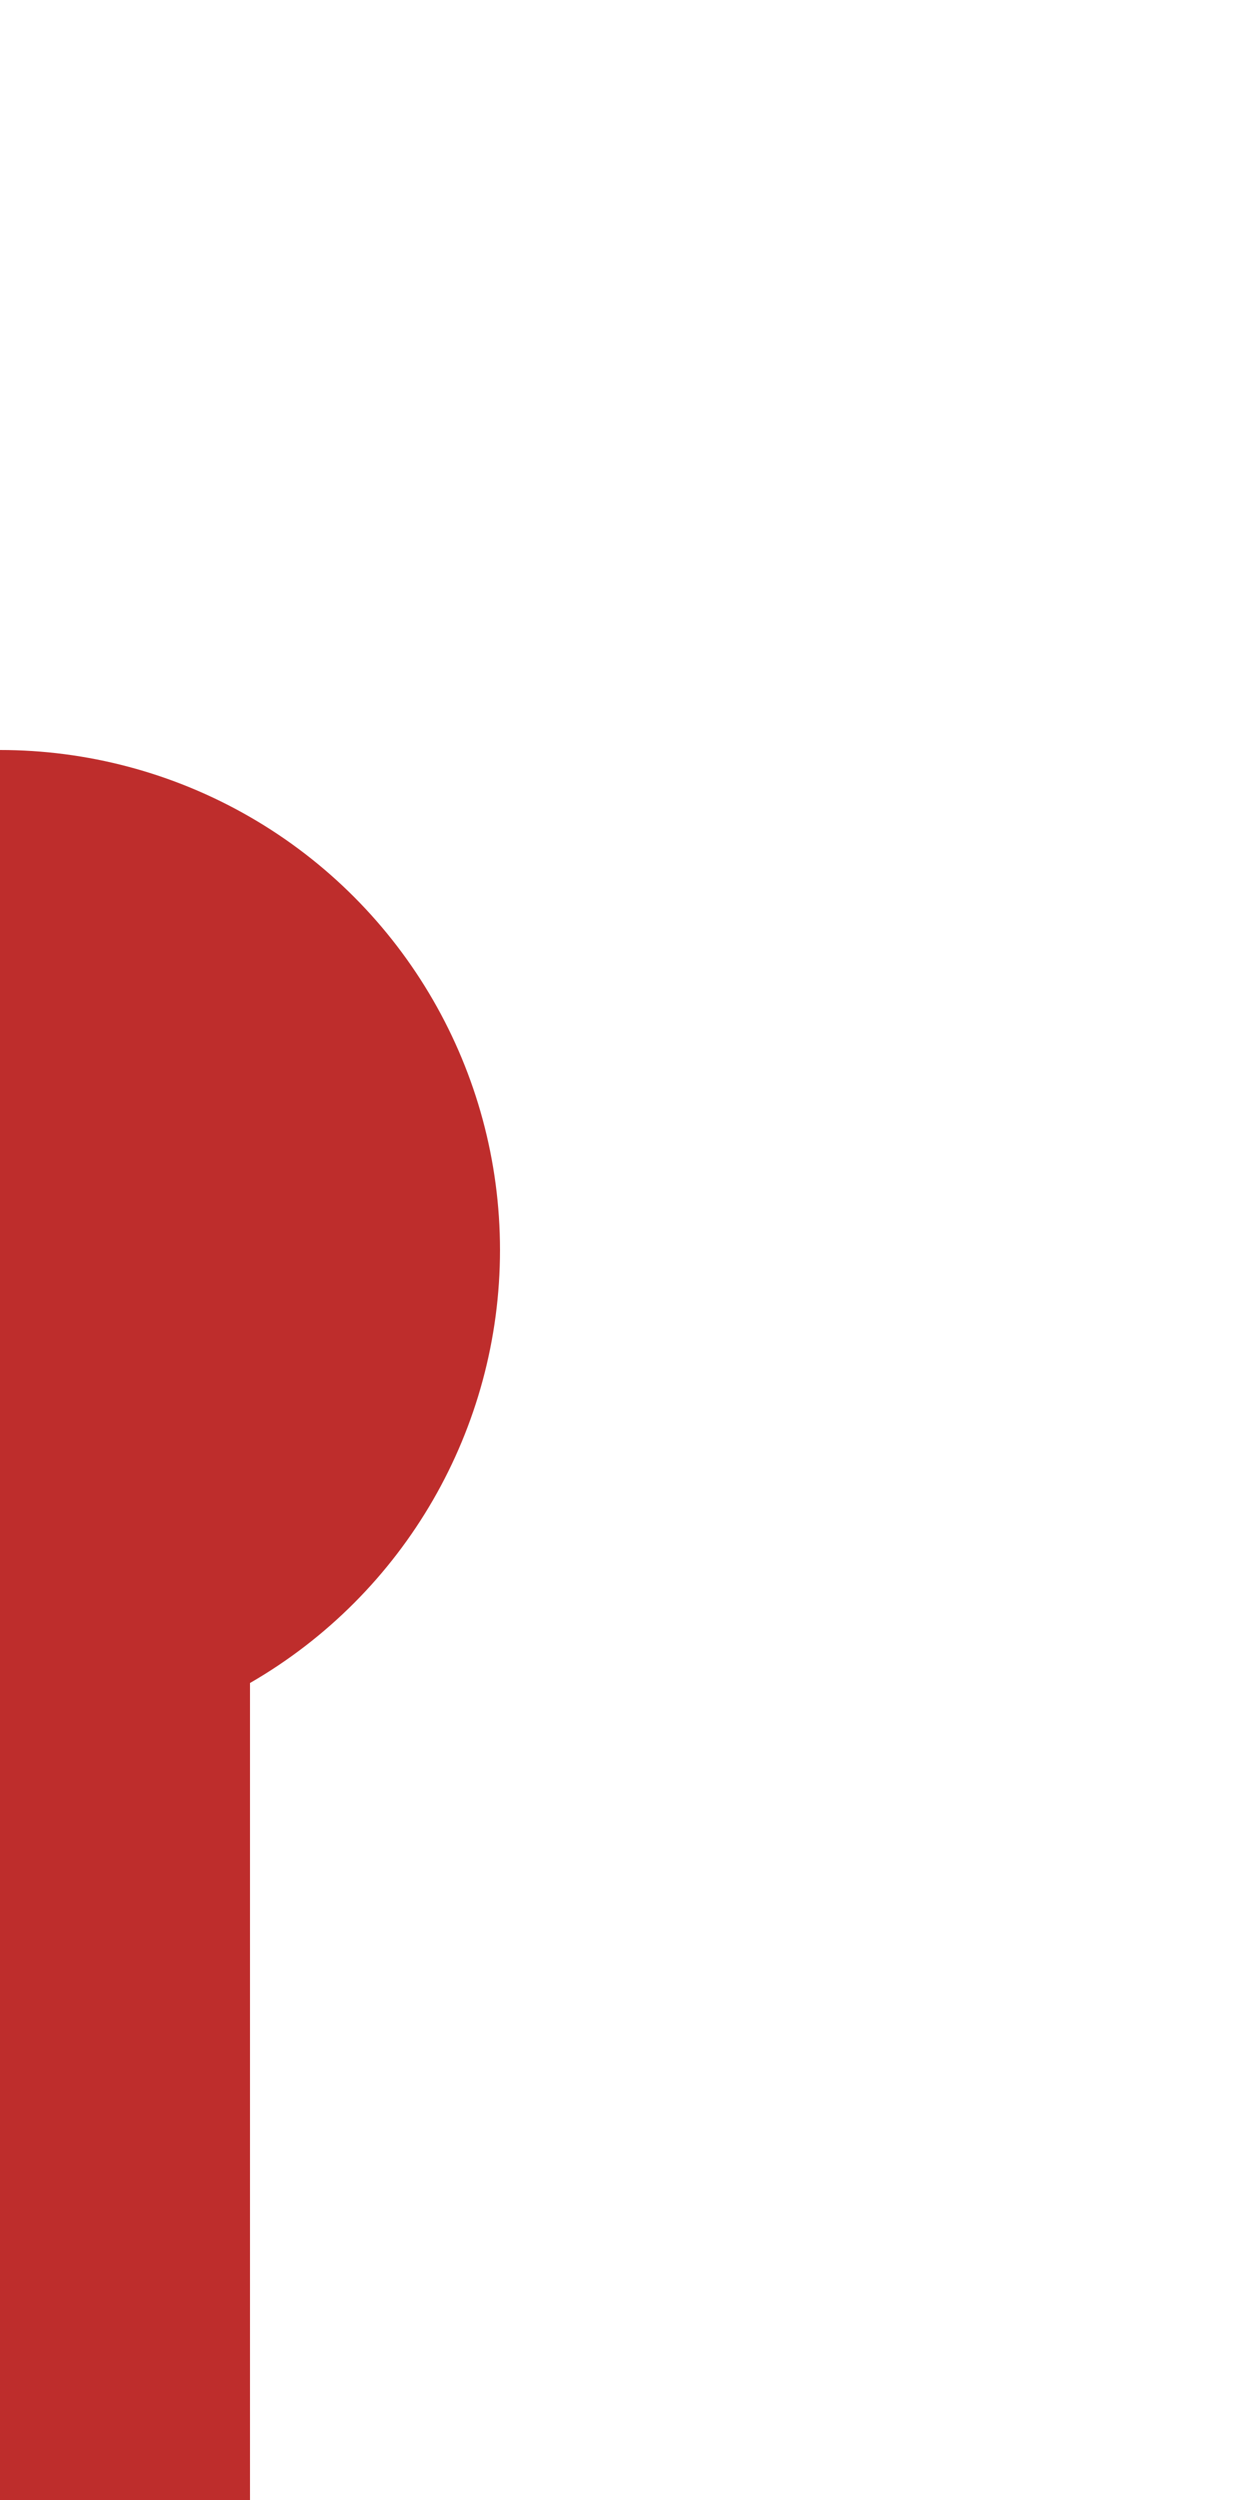
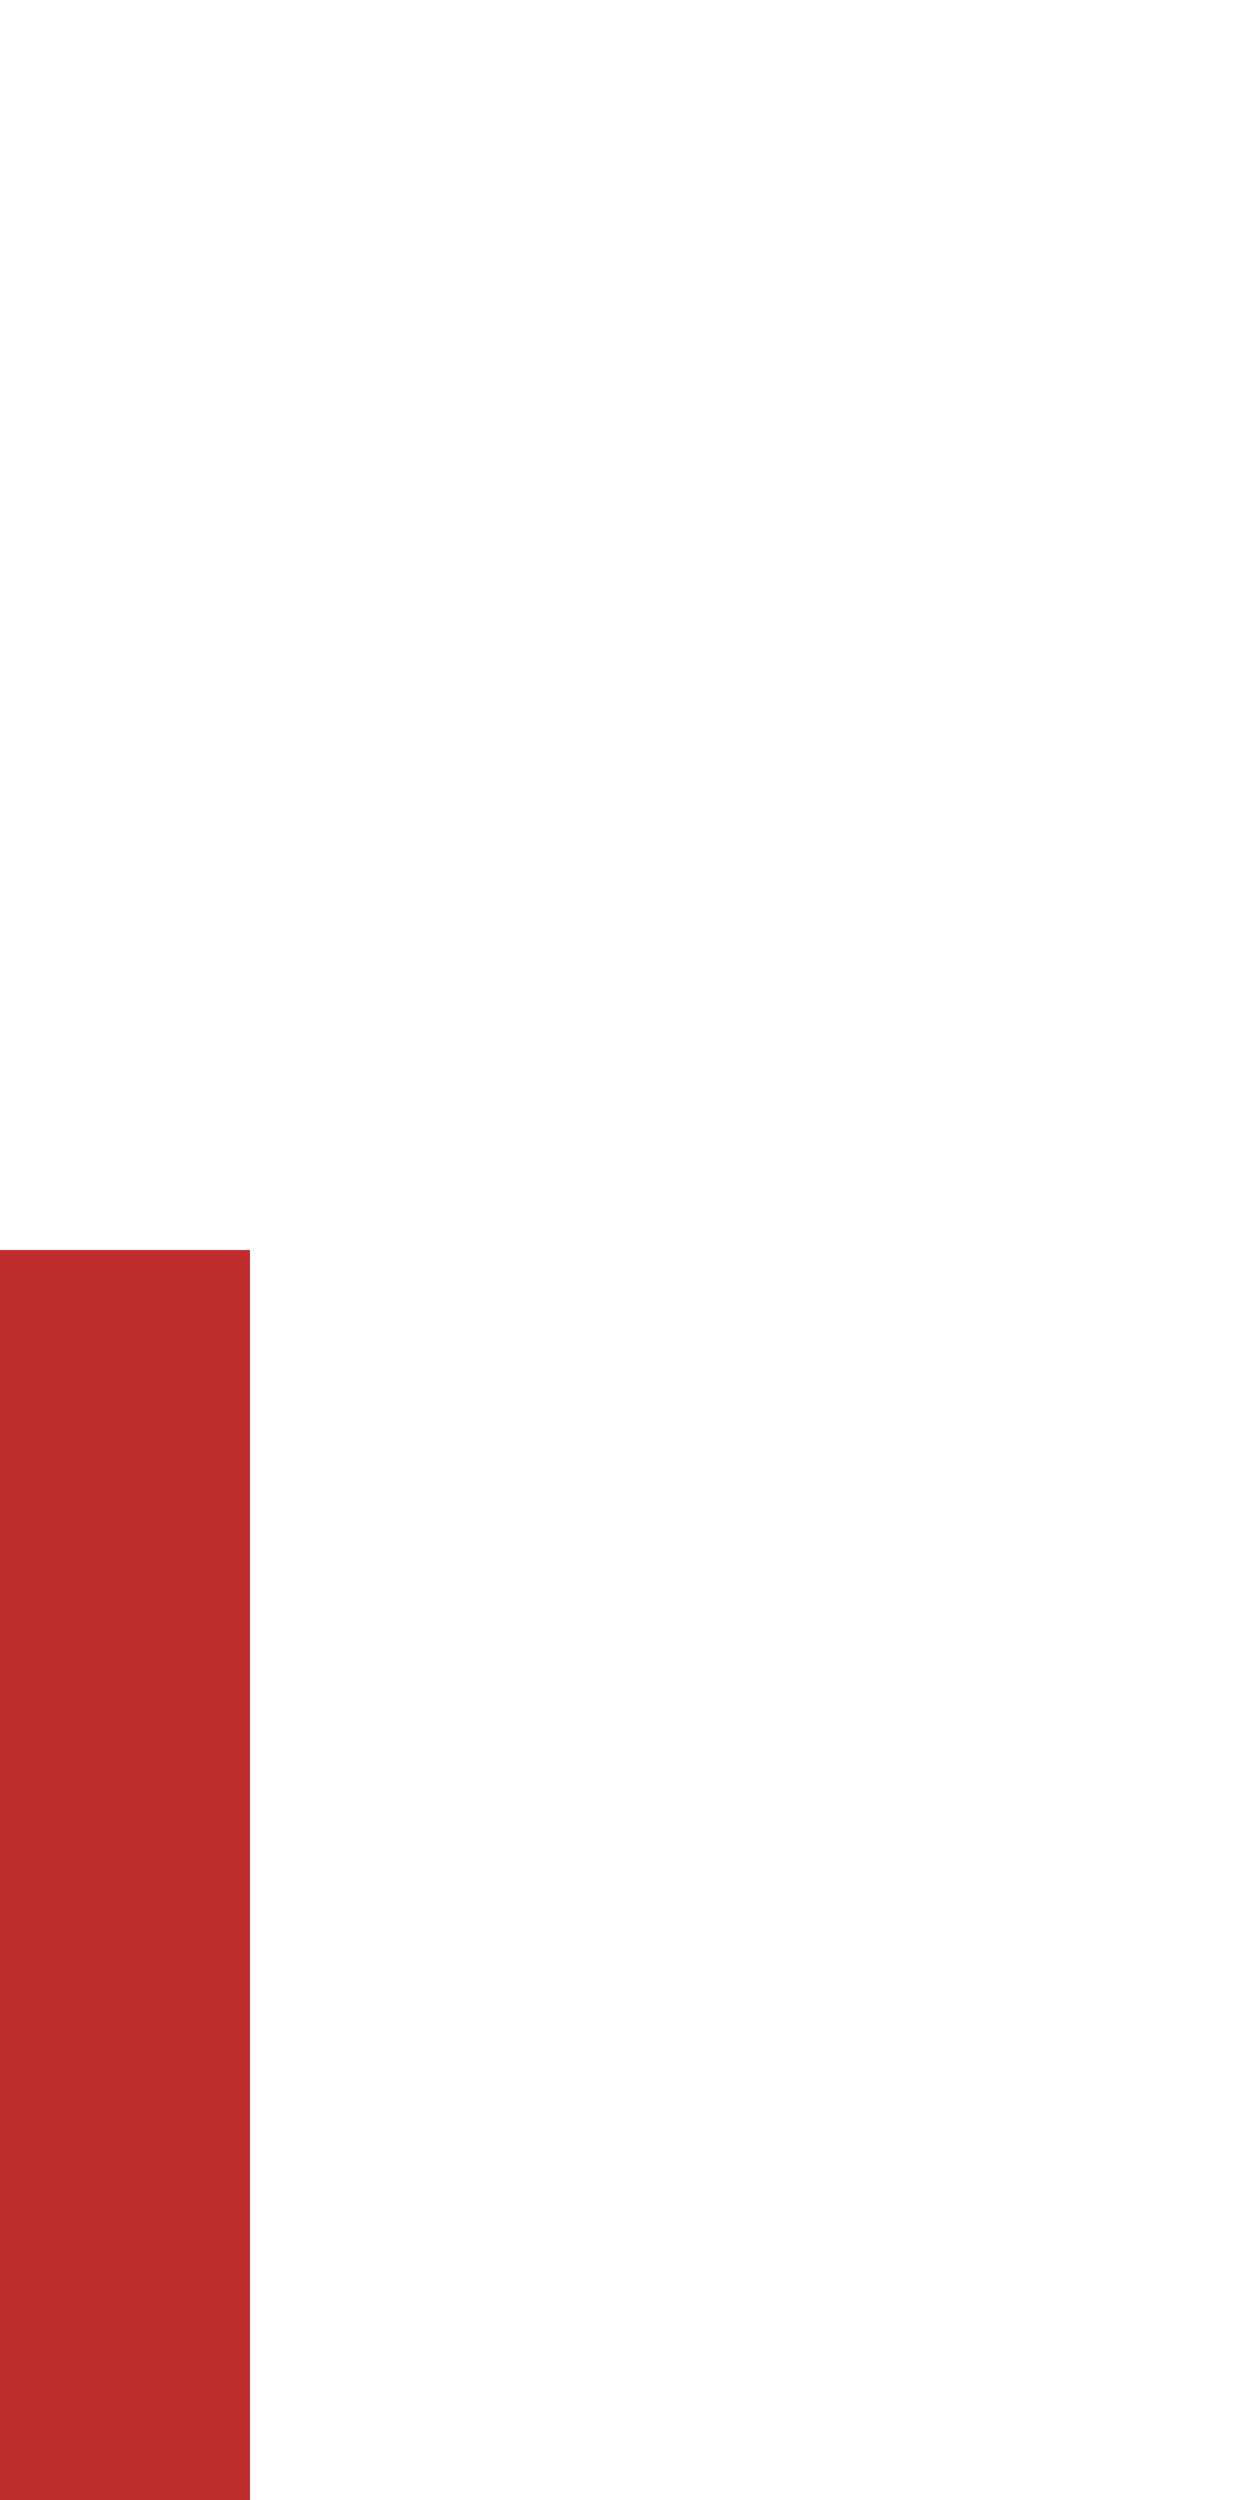
<svg xmlns="http://www.w3.org/2000/svg" width="250" height="500">
  <title>dKHSTa~R</title>
  <path stroke="#BE2D2C" d="M 0,250 V 500" stroke-width="100" />
-   <circle fill="#BE2D2C" cx="0" cy="250" r="100" />
</svg>